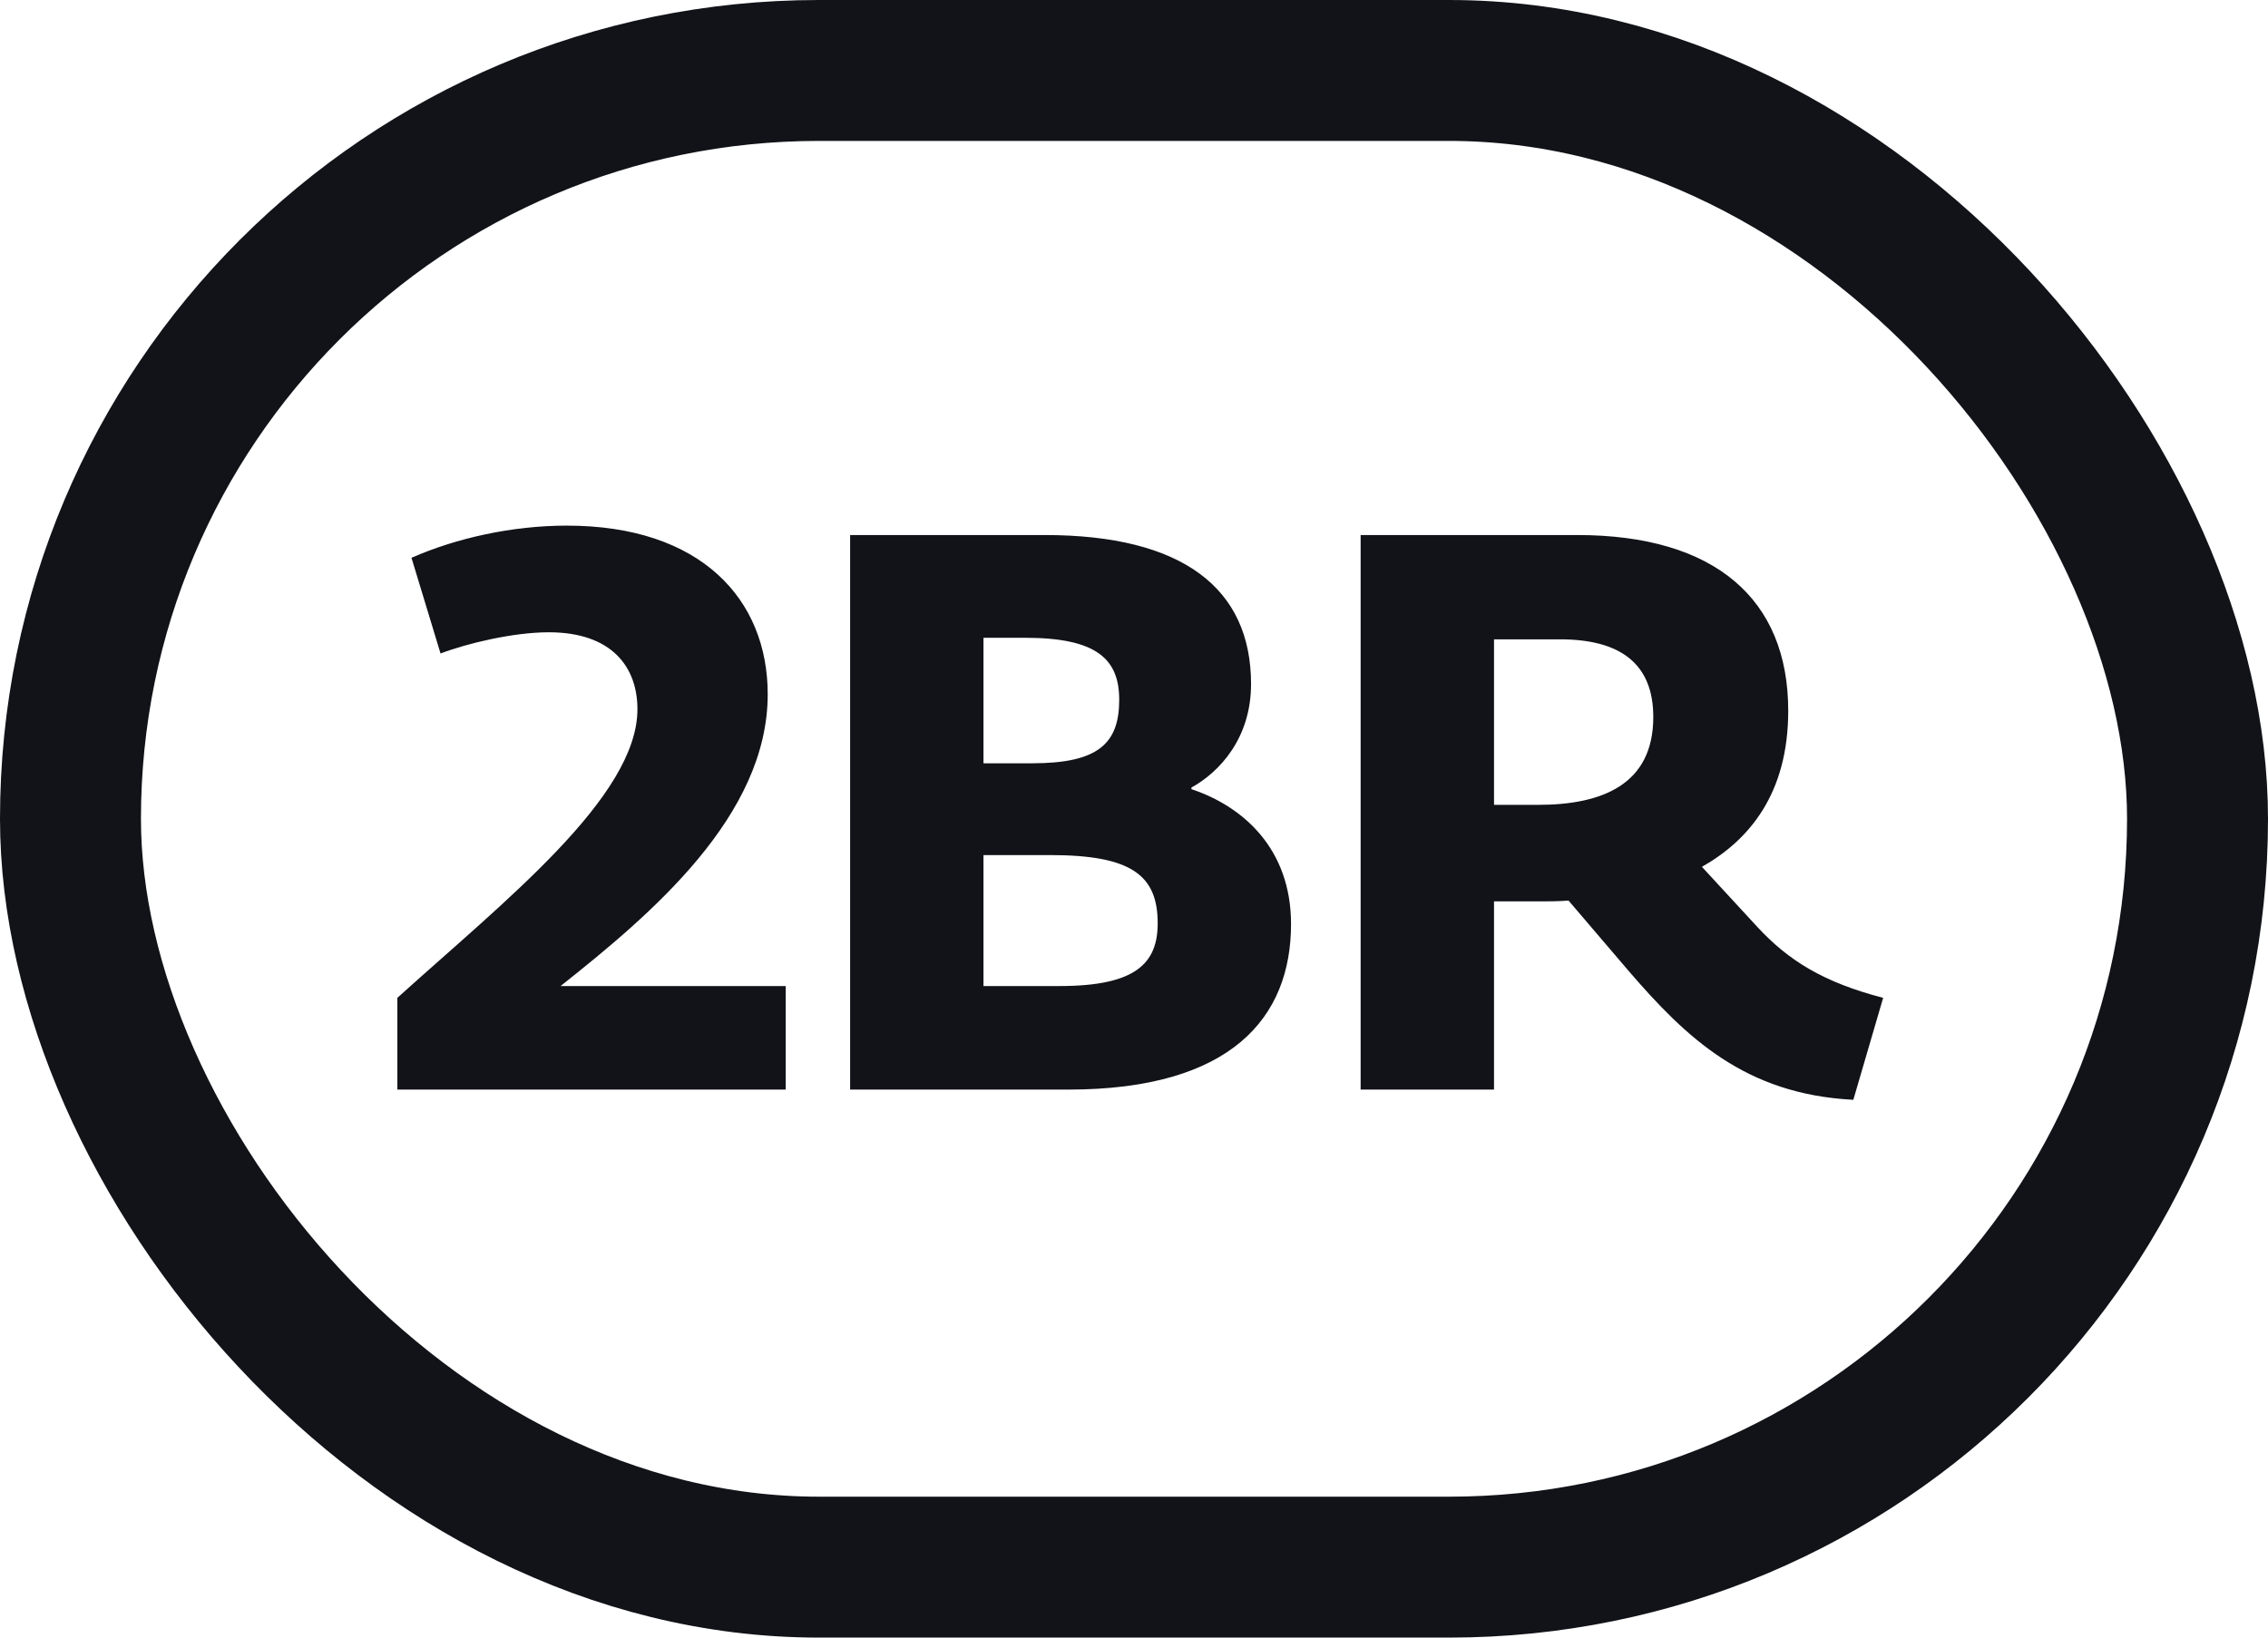
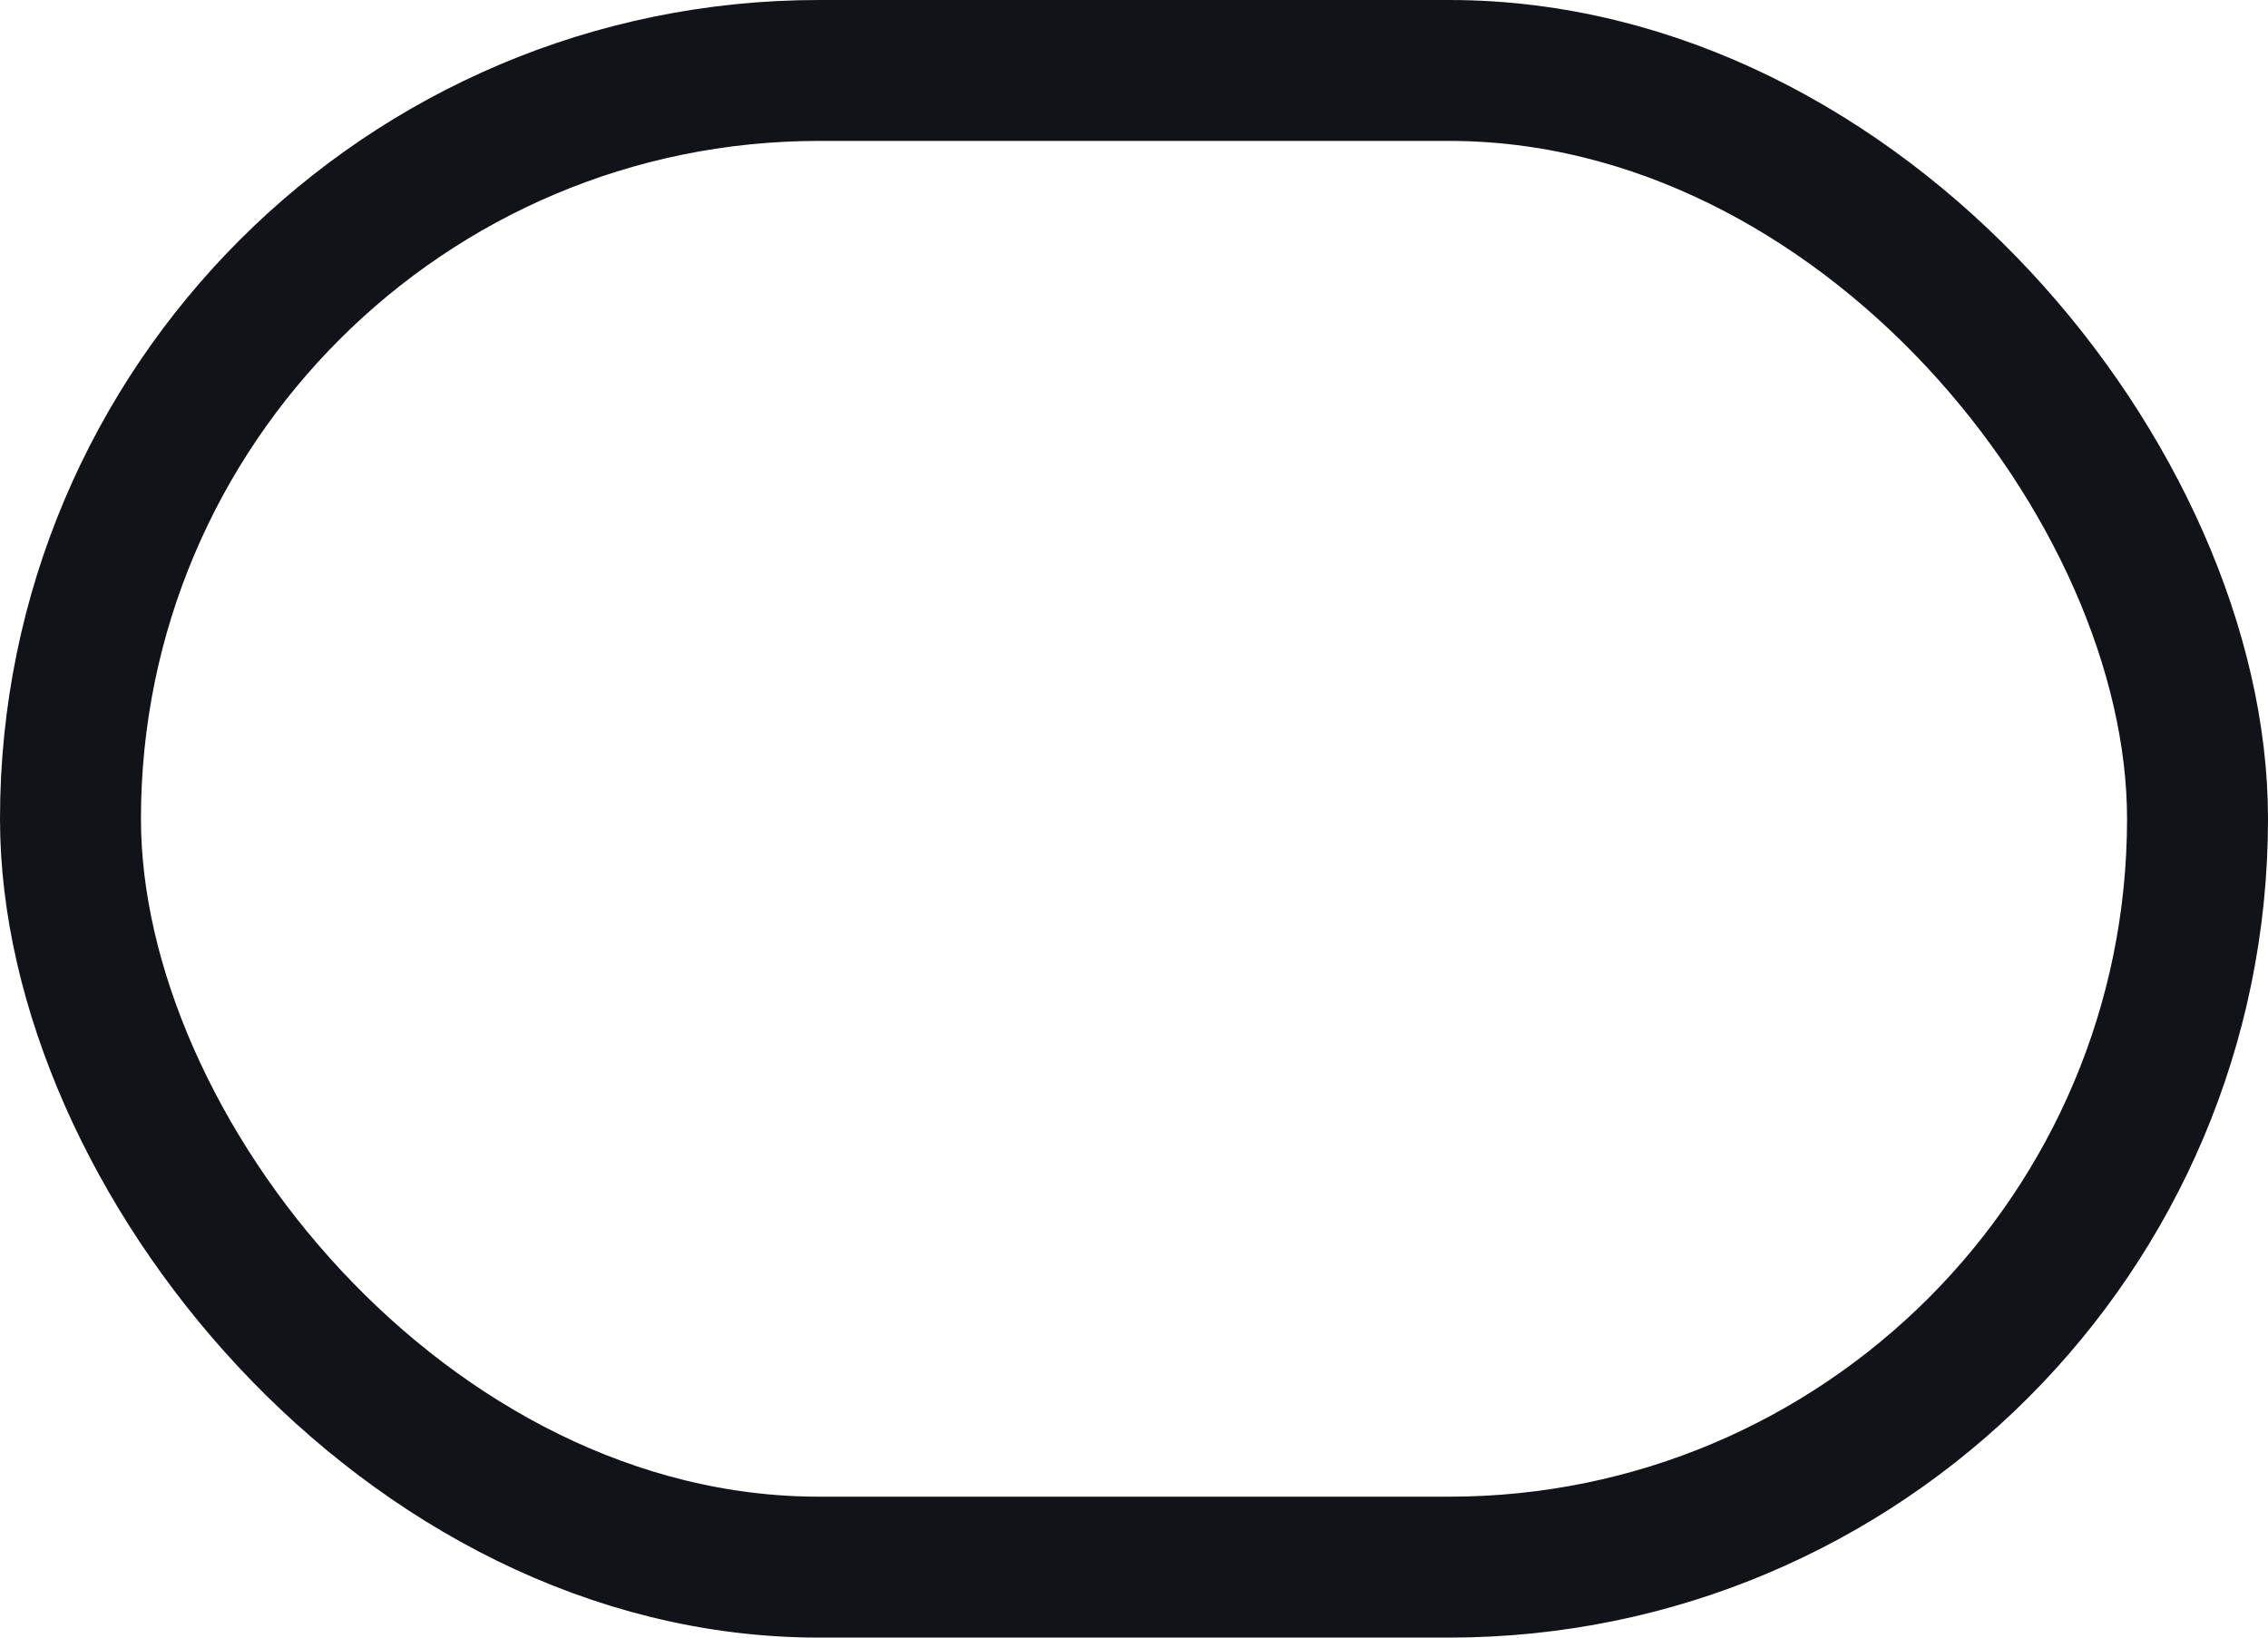
<svg xmlns="http://www.w3.org/2000/svg" width="54" height="39" viewBox="0 0 54 39" fill="none">
-   <path d="M13.347 23.483H18.708V25.949H9.461V23.764C12.002 21.466 15.177 18.981 15.177 16.889C15.177 15.899 14.58 15.058 13.066 15.058C12.226 15.058 11.124 15.32 10.489 15.563L9.797 13.284C10.862 12.816 12.188 12.518 13.496 12.518C16.691 12.518 18.279 14.274 18.279 16.534C18.279 19.43 15.514 21.765 13.347 23.483ZM28.367 18.757V18.794C29.6 19.205 30.739 20.214 30.739 22.008C30.739 24.231 29.32 25.949 25.434 25.949H20.241V12.742H24.874C28.161 12.742 29.787 14.012 29.787 16.291C29.787 17.58 29.039 18.383 28.367 18.757ZM24.407 15.189H23.416V18.178H24.575C26.144 18.178 26.648 17.711 26.648 16.665C26.648 15.693 26.107 15.189 24.407 15.189ZM23.416 23.483H25.229C27.041 23.483 27.564 22.942 27.564 21.989C27.564 20.849 26.947 20.364 25.004 20.364H23.416V23.483ZM40.522 20.644L41.848 22.082C42.577 22.867 43.399 23.39 44.837 23.764L44.127 26.192C41.549 26.061 40.148 24.716 38.766 23.11L37.346 21.447C37.103 21.466 36.916 21.466 36.804 21.466H35.572V25.949H32.396V12.742H37.552C40.84 12.742 42.577 14.274 42.577 16.926C42.577 18.907 41.643 20.009 40.522 20.644ZM35.572 19.168H36.618C38.15 19.168 39.364 18.682 39.364 17.076C39.364 15.805 38.579 15.226 37.141 15.226H35.572V19.168Z" fill="#111318" />
  <rect x="1.678" y="1.678" width="50.644" height="35.644" rx="17.822" stroke="#111318" stroke-width="3.356" />
</svg>